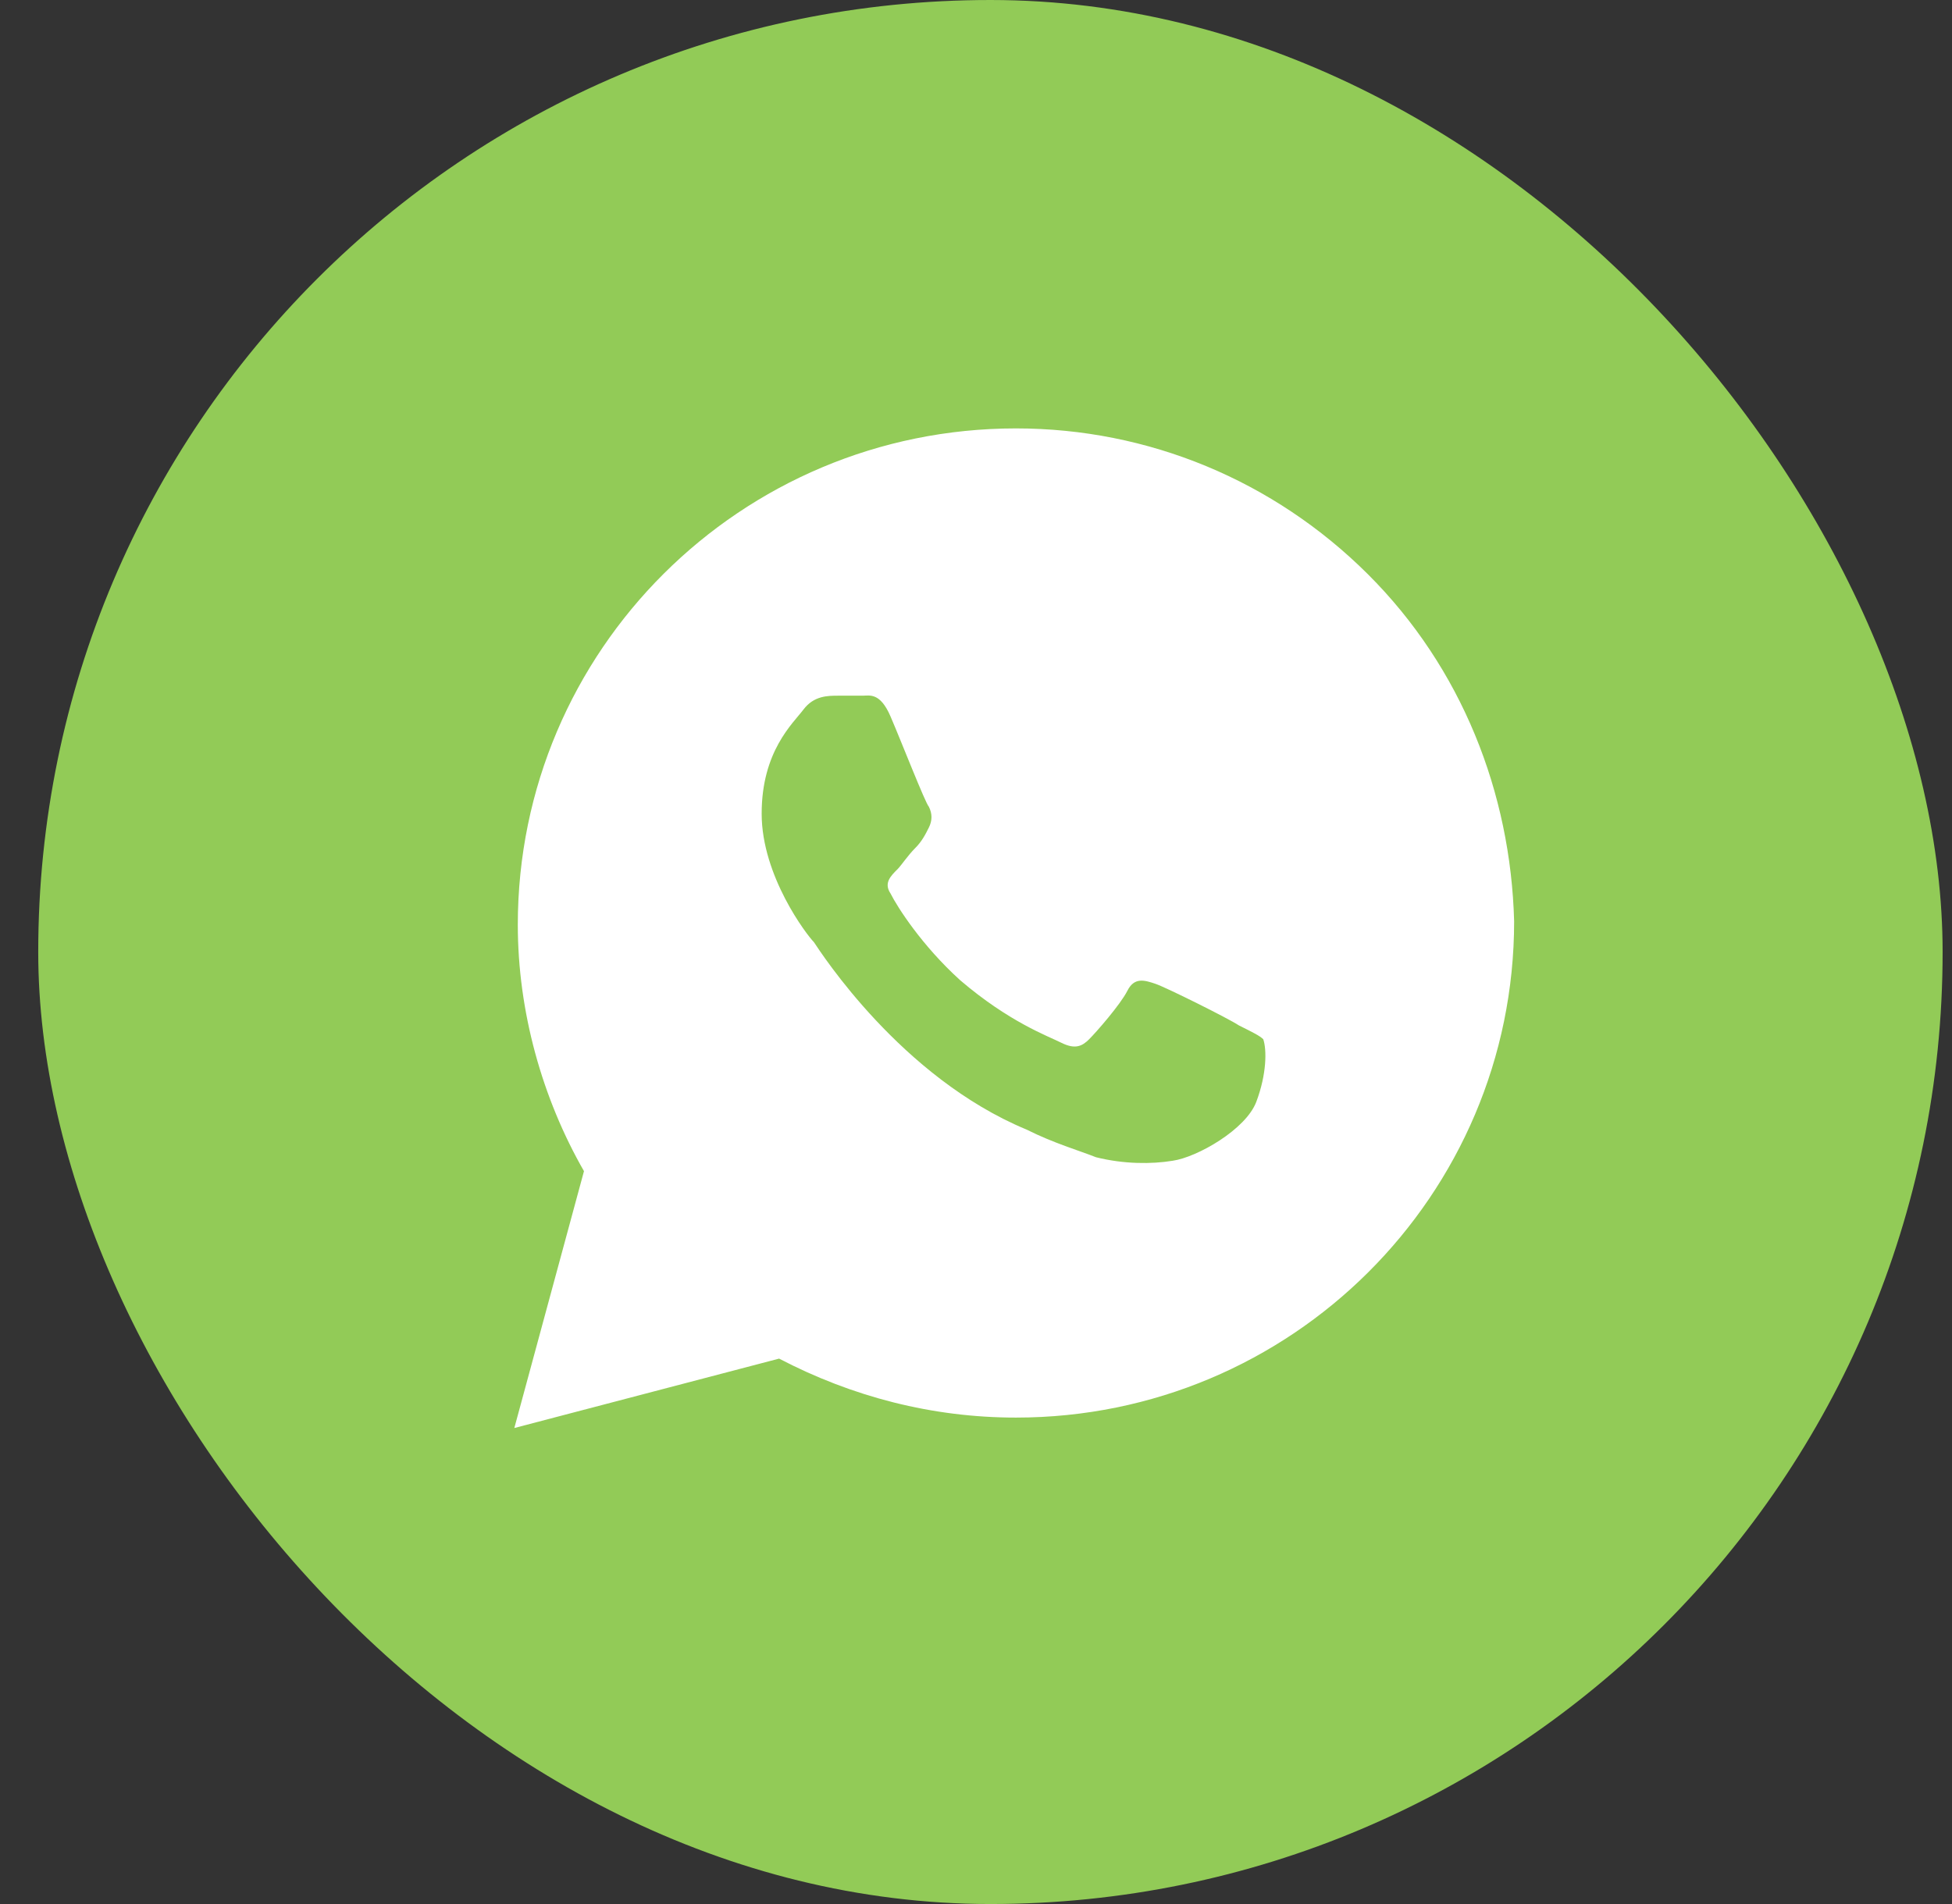
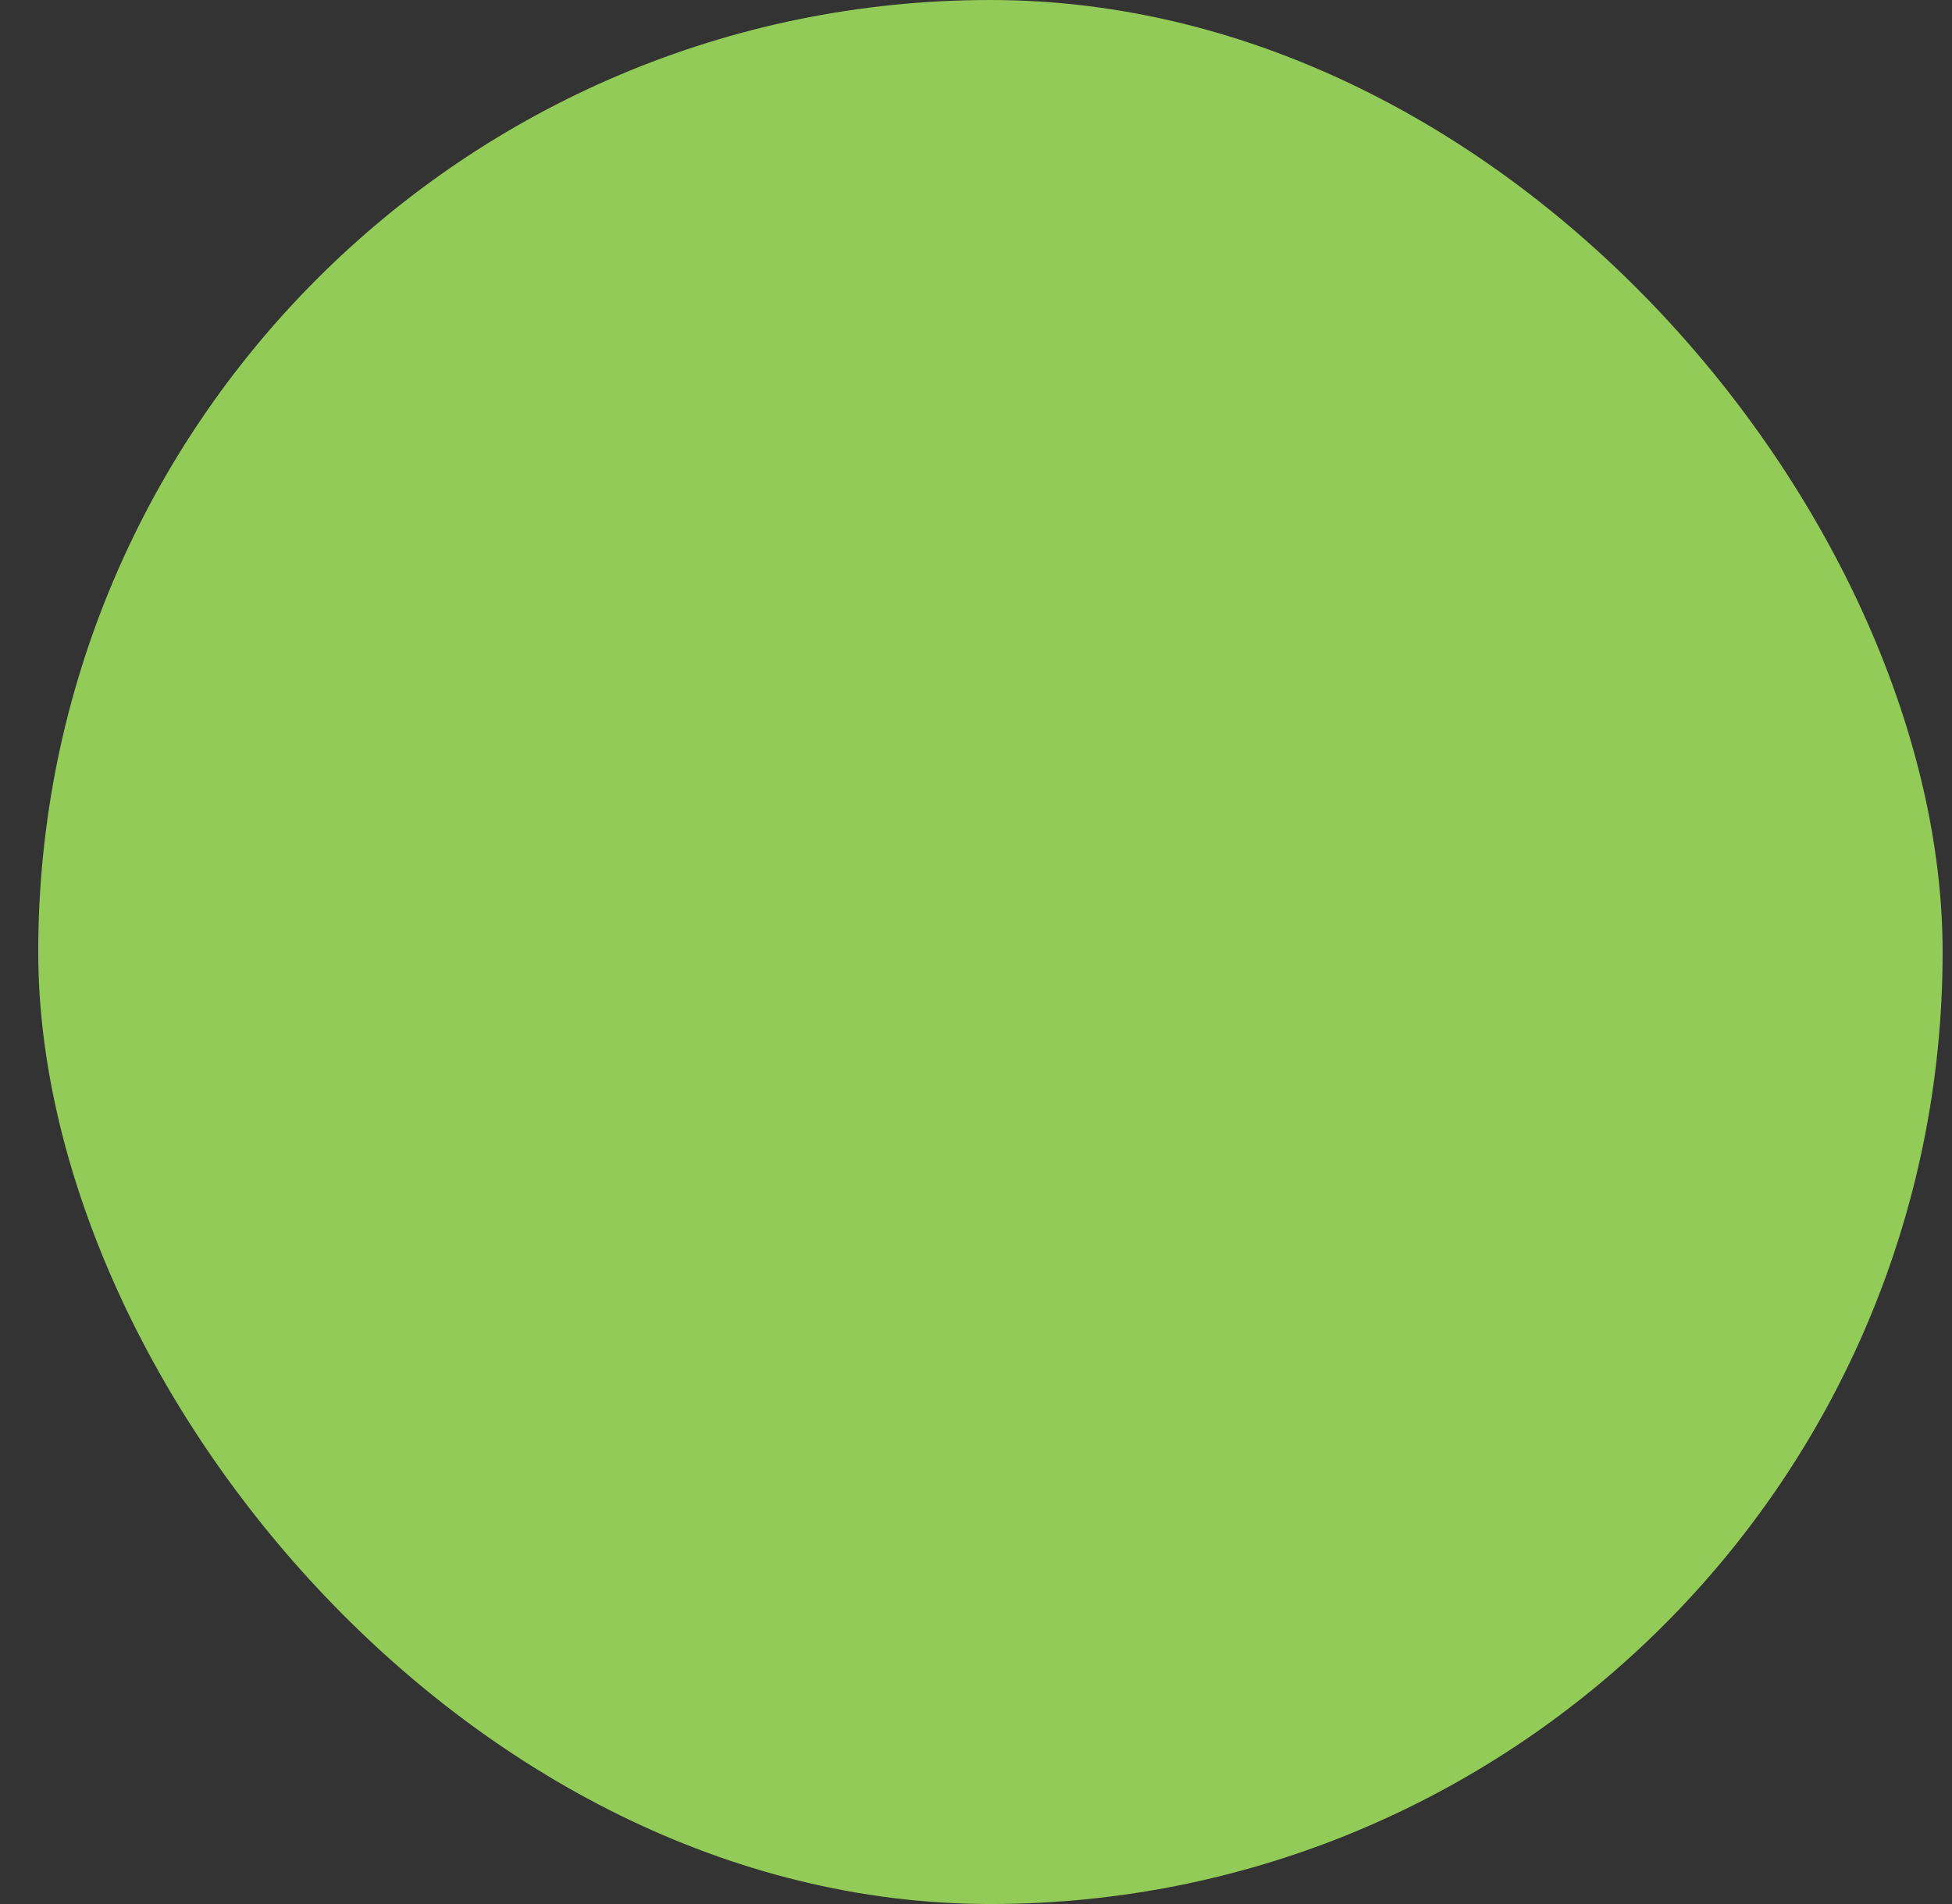
<svg xmlns="http://www.w3.org/2000/svg" width="41" height="40" viewBox="0 0 41 40" fill="none">
  <rect x="0" y="0" width="41" height="40" fill="#333333" stroke="none" />
  <rect x="0.803" width="40" height="40" rx="20" fill="#92CB57" />
-   <path d="M28.73 12.062C26.754 10.094 24.12 9 21.339 9C15.559 9 10.876 13.667 10.876 19.427C10.876 21.25 11.388 23.073 12.266 24.604L10.803 30L16.364 28.542C17.9 29.344 19.583 29.781 21.339 29.781C27.12 29.781 31.803 25.115 31.803 19.354C31.73 16.656 30.705 14.031 28.73 12.062ZM26.388 23.146C26.169 23.729 25.144 24.312 24.632 24.385C24.193 24.458 23.608 24.458 23.022 24.312C22.656 24.167 22.144 24.021 21.559 23.729C18.925 22.635 17.242 20.01 17.095 19.792C16.949 19.646 15.998 18.406 15.998 17.094C15.998 15.781 16.656 15.198 16.876 14.906C17.095 14.615 17.388 14.615 17.608 14.615C17.754 14.615 17.974 14.615 18.12 14.615C18.266 14.615 18.486 14.542 18.705 15.052C18.925 15.562 19.437 16.875 19.51 16.948C19.583 17.094 19.583 17.24 19.51 17.385C19.437 17.531 19.364 17.677 19.217 17.823C19.071 17.969 18.925 18.188 18.852 18.26C18.705 18.406 18.559 18.552 18.705 18.771C18.852 19.062 19.364 19.865 20.169 20.594C21.193 21.469 21.998 21.76 22.291 21.906C22.583 22.052 22.73 21.979 22.876 21.833C23.022 21.688 23.534 21.104 23.681 20.812C23.827 20.521 24.047 20.594 24.266 20.667C24.486 20.74 25.803 21.396 26.022 21.542C26.315 21.688 26.461 21.76 26.534 21.833C26.608 22.052 26.608 22.562 26.388 23.146Z" fill="white" />
</svg>